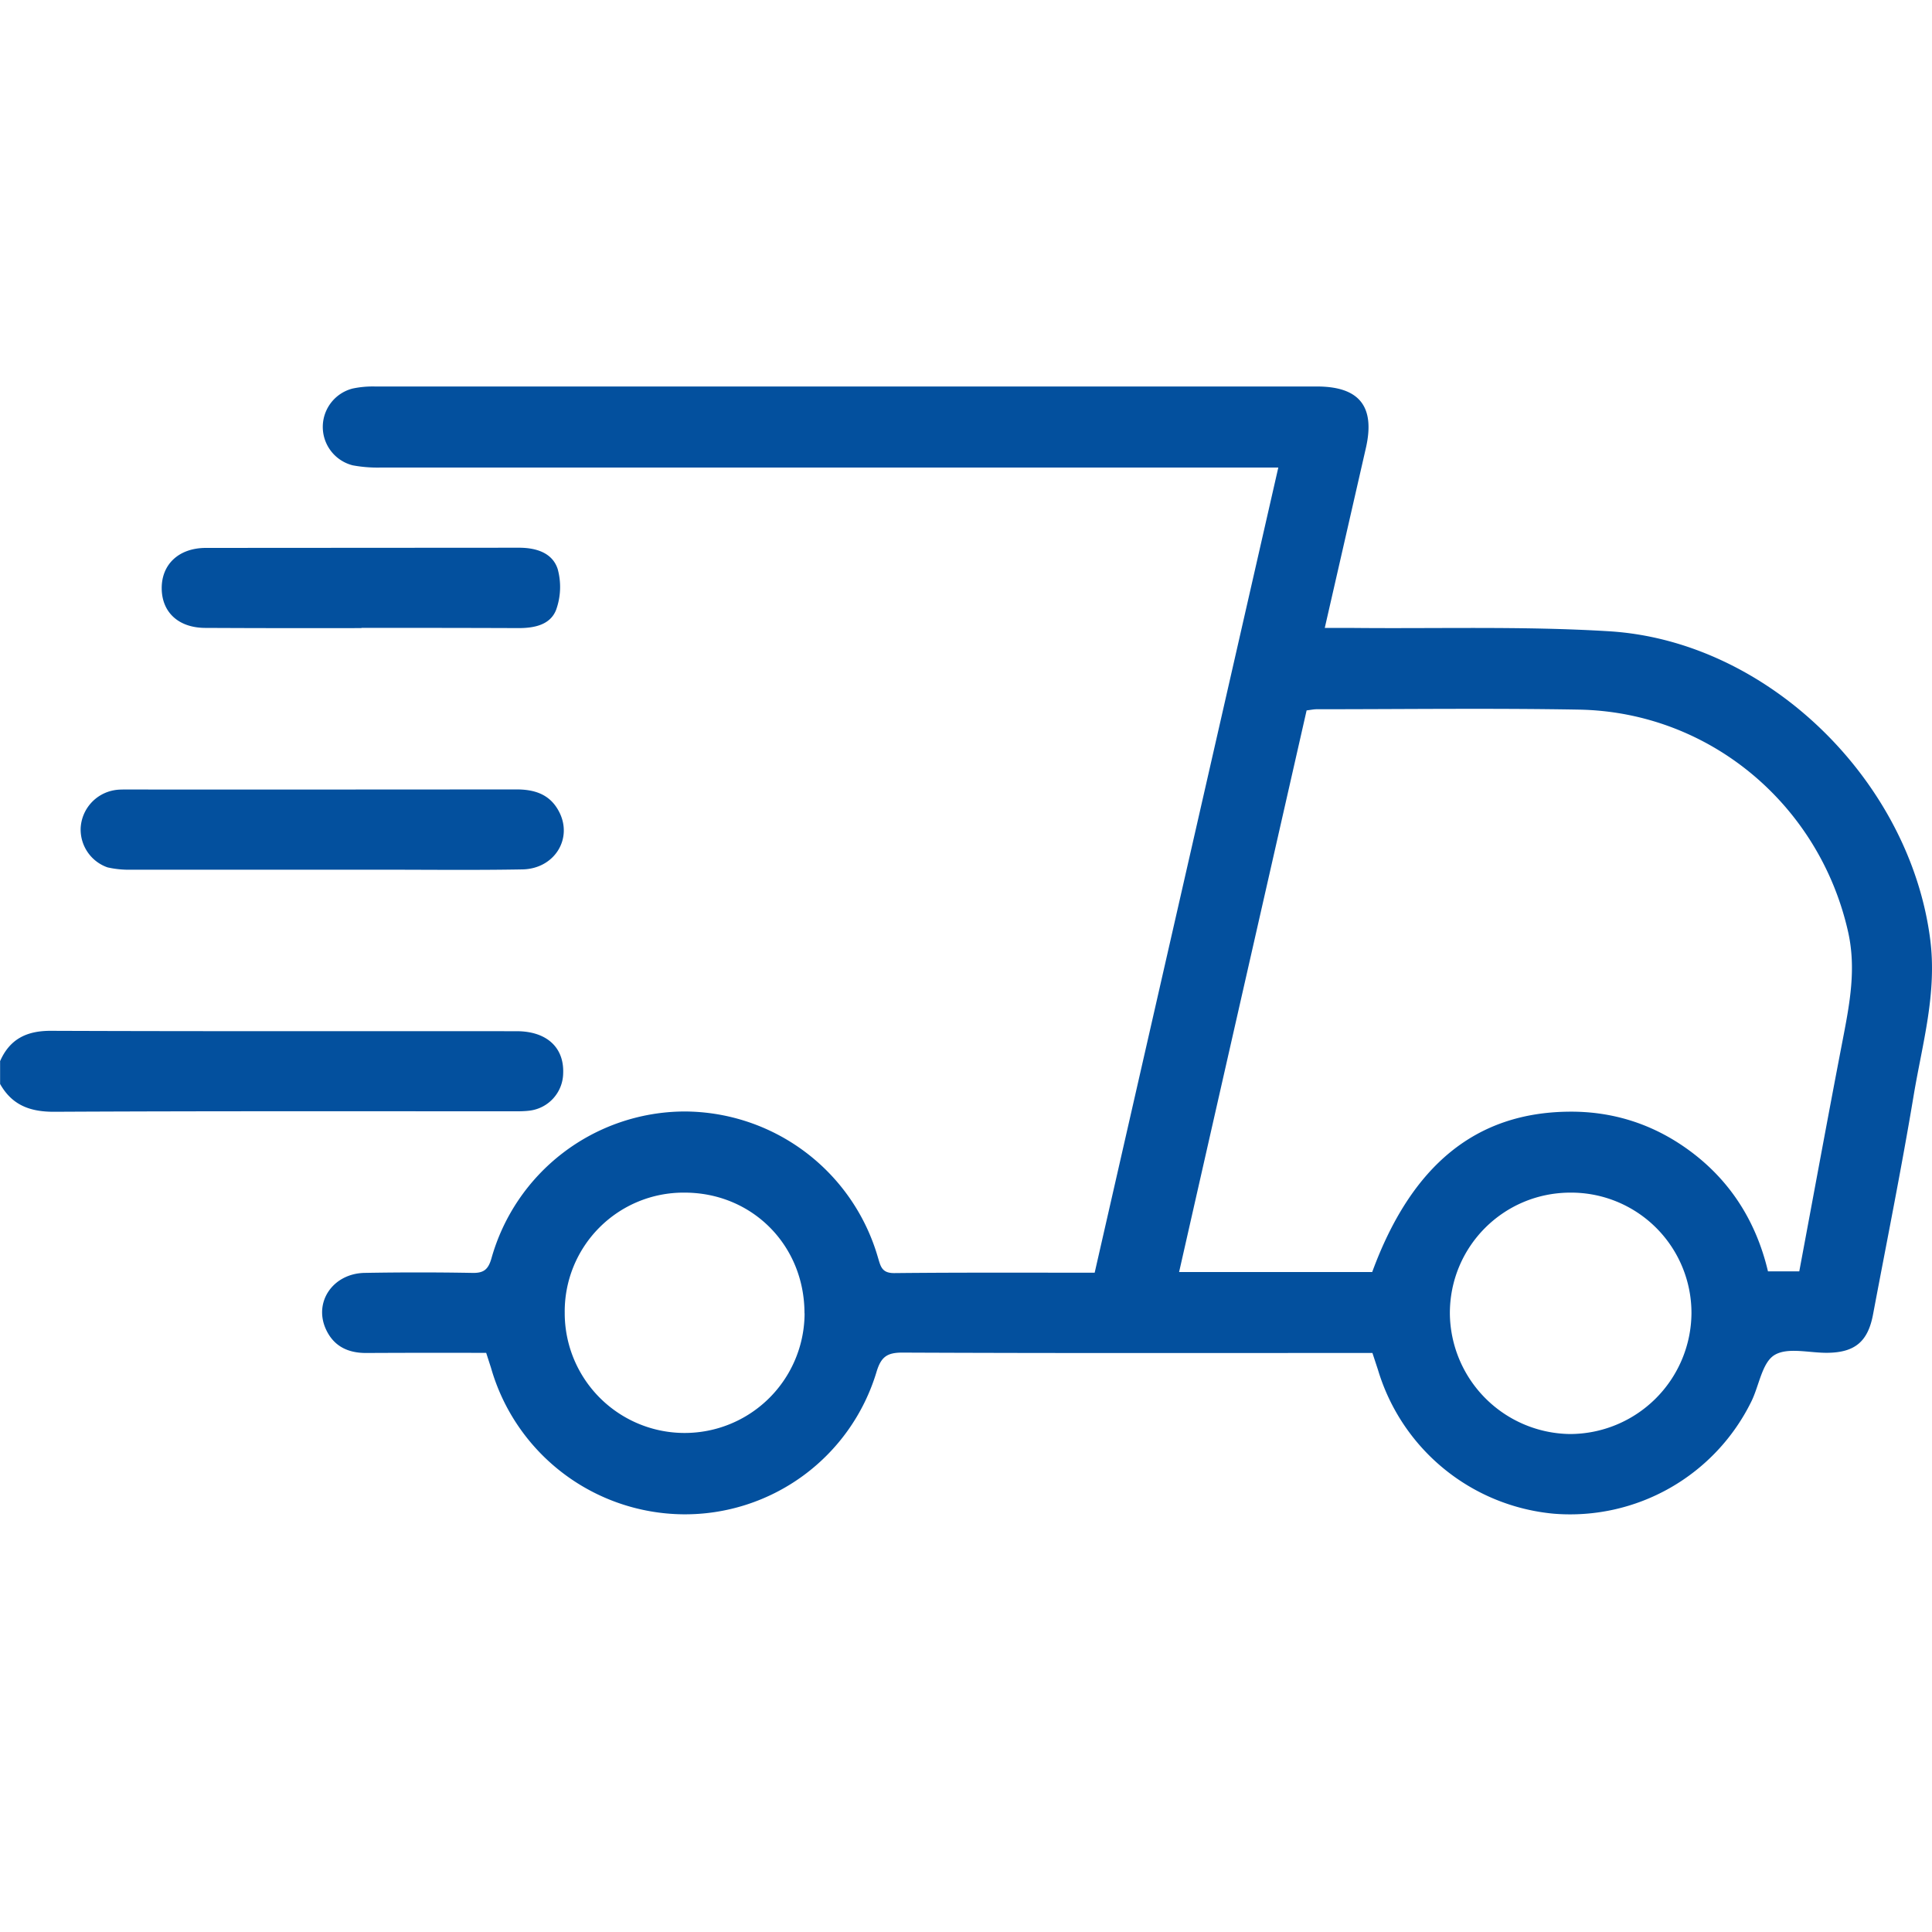
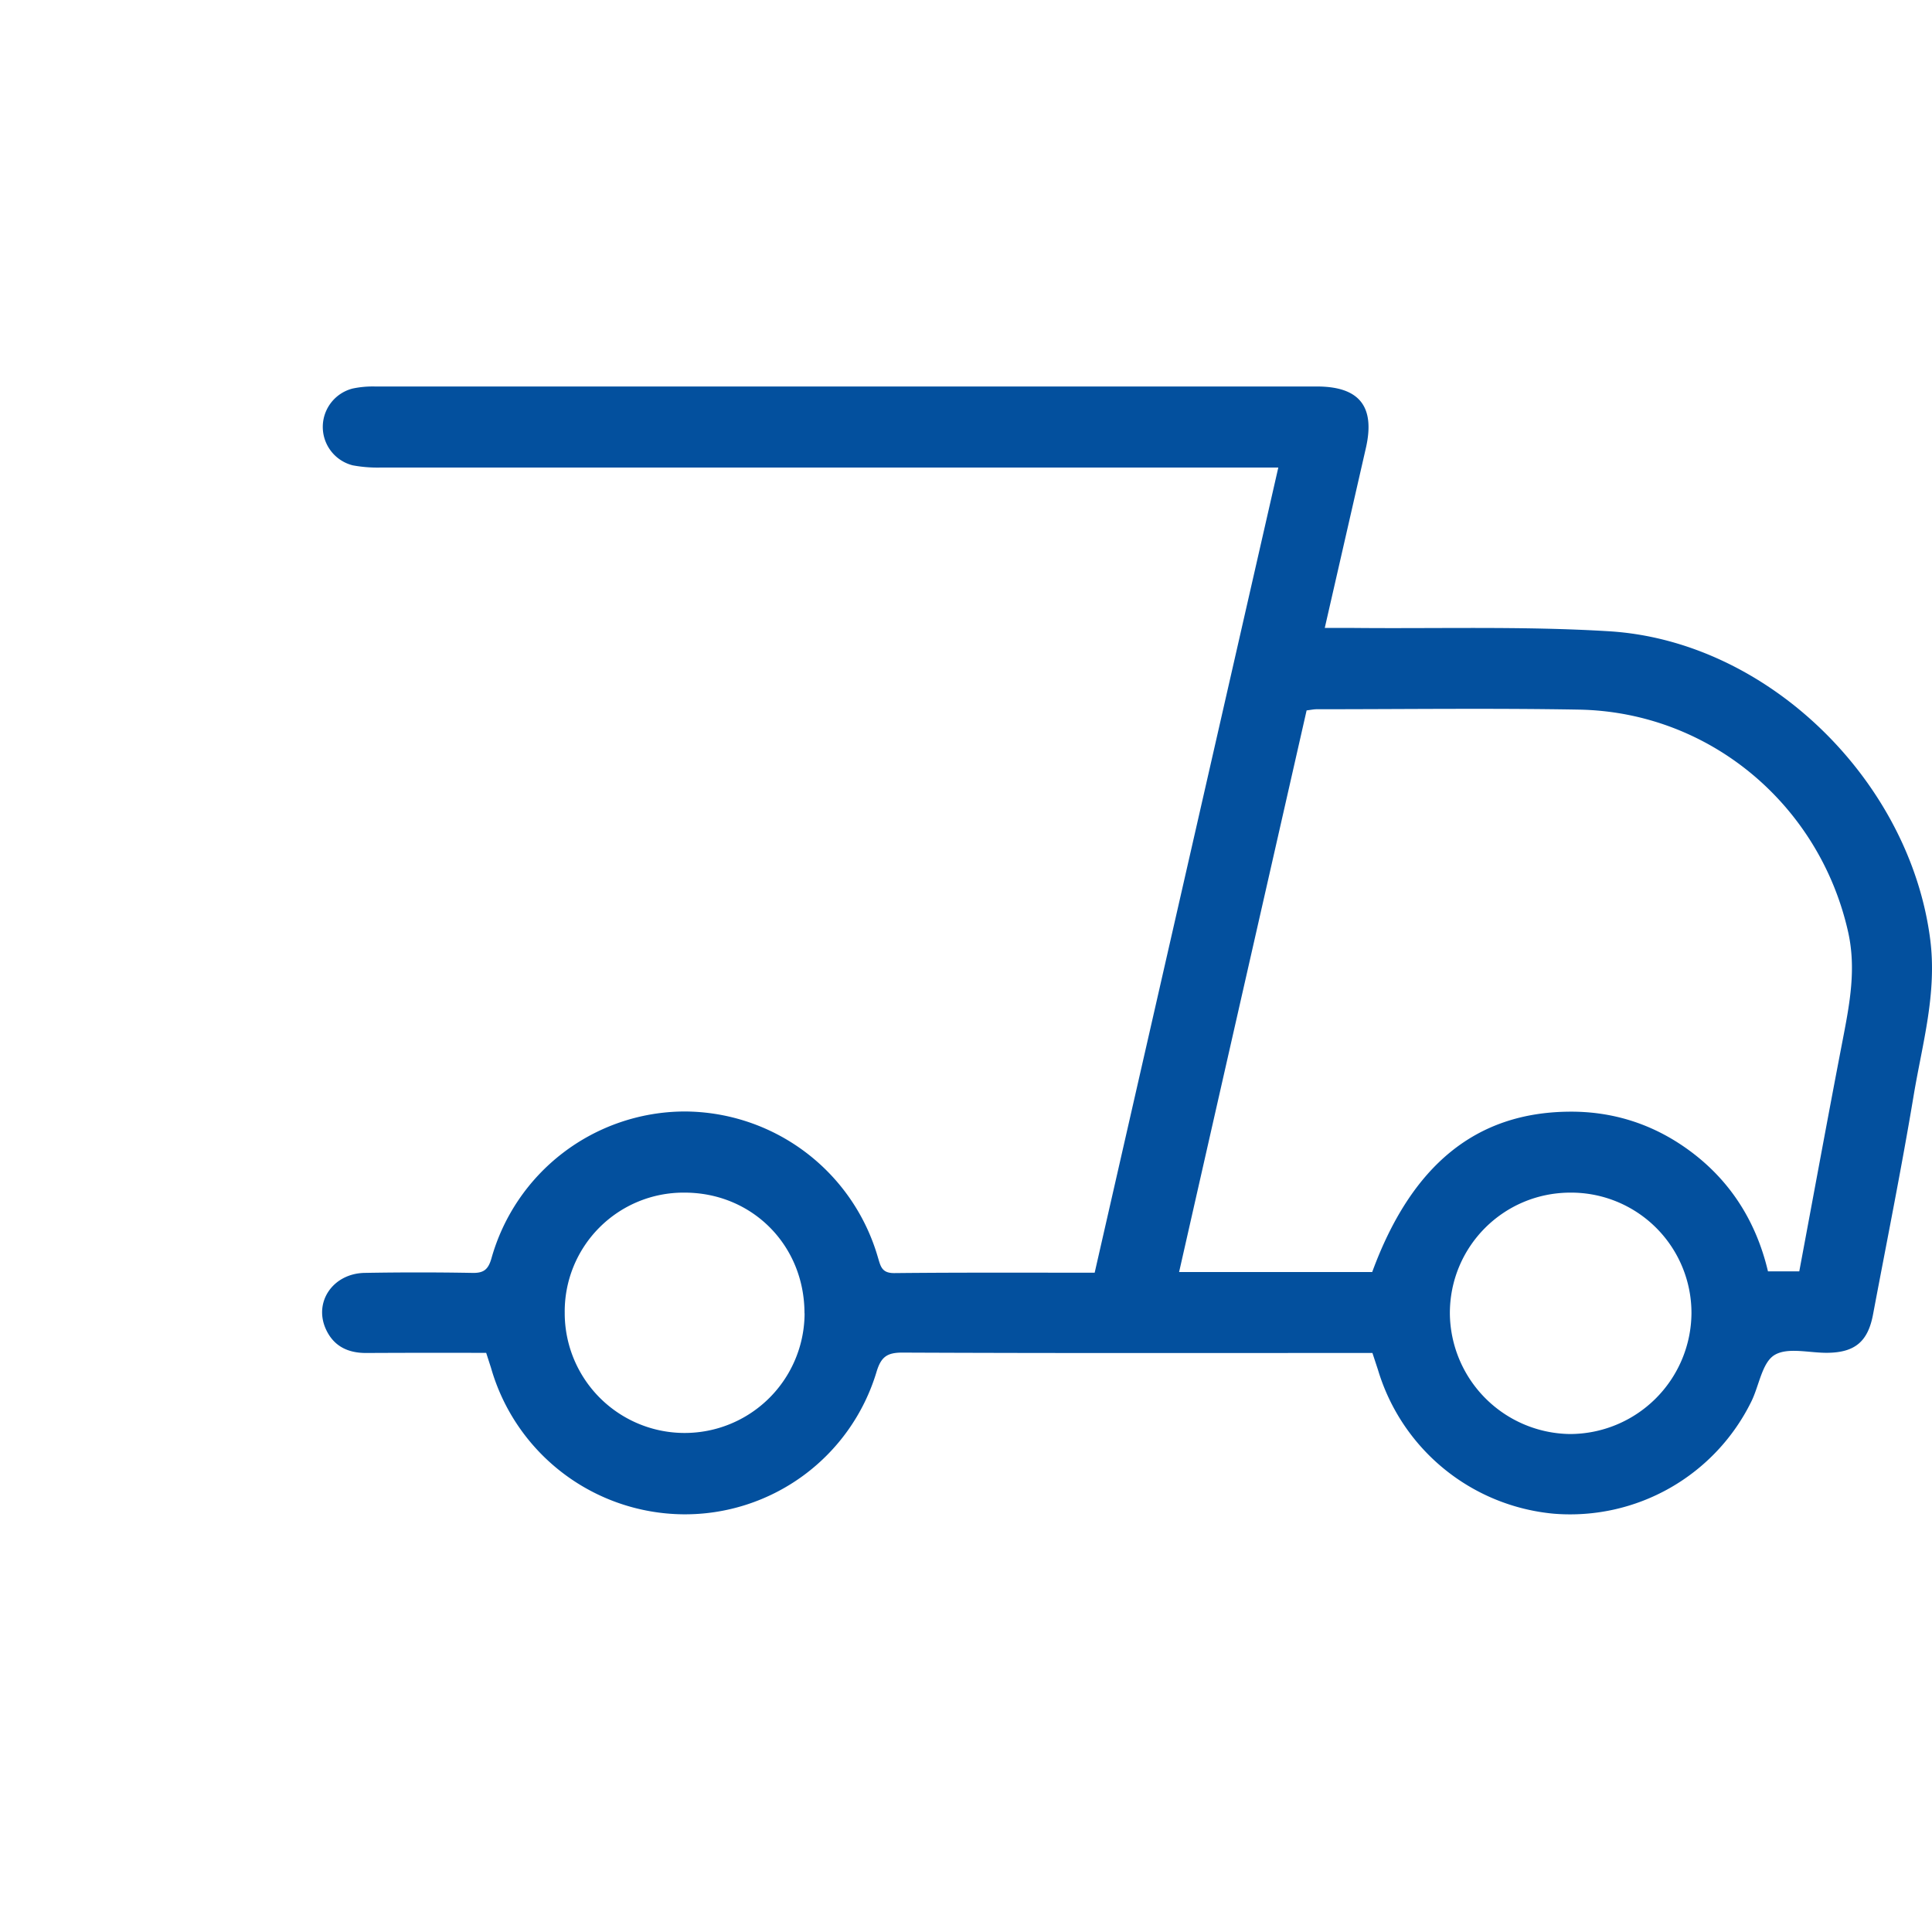
<svg xmlns="http://www.w3.org/2000/svg" fill="none" height="20" viewBox="0 0 20 20" width="20">
  <g fill="#03509e">
-     <path d="M0 10.987c.1-.23.275-.317.527-.316 1.607.006 3.214.003 4.821.004.31 0 .492.167.482.435a.396.396 0 0 1-.345.387c-.07.009-.143.007-.214.007-1.568 0-3.136-.003-4.704.005-.252.002-.441-.066-.566-.288v-.234z" />
    <path d="M14.205 14.006h-.197c-1.556 0-3.112.003-4.668-.004-.16 0-.22.047-.266.199a2.07 2.07 0 0 1-2.008 1.475 2.09 2.09 0 0 1-1.983-1.516l-.05-.155q-.624-.002-1.237.001c-.195.002-.345-.071-.425-.252-.123-.28.078-.57.402-.577q.558-.01 1.114 0c.118.003.166-.032.2-.149a2.084 2.084 0 0 1 1.995-1.522 2.09 2.09 0 0 1 2.006 1.51c.028.092.039.164.17.163.683-.007 1.366-.004 2.074-.004l1.901-8.335H3.942a1.4 1.4 0 0 1-.291-.023.41.41 0 0 1 0-.795 1 1 0 0 1 .232-.021h9.75c.439 0 .604.207.507.635L13.714 6.5h.25c.899.01 1.8-.02 2.695.035 1.646.102 3.11 1.55 3.322 3.186.073.562-.082 1.085-.171 1.62-.126.756-.278 1.51-.42 2.264-.052.28-.185.394-.465.399-.189.004-.416-.061-.555.023-.129.078-.159.315-.239.479a2.09 2.09 0 0 1-2.044 1.164 2.1 2.1 0 0 1-1.822-1.489l-.058-.176zm0-.838c.406-1.106 1.073-1.652 2.039-1.66.419-.004.81.11 1.161.344.475.317.768.764.897 1.309h.324c.152-.812.298-1.61.452-2.408.07-.364.138-.722.055-1.1-.294-1.321-1.434-2.282-2.786-2.307-.905-.016-1.81-.004-2.715-.004-.032 0-.063.007-.106.012-.44 1.937-.88 3.871-1.32 5.814zm2.053-.822c-.694 0-1.251.56-1.249 1.252a1.26 1.26 0 0 0 1.242 1.247 1.26 1.26 0 0 0 1.259-1.25 1.246 1.246 0 0 0-1.252-1.249m-7.93 1.249c0-.706-.545-1.252-1.248-1.249a1.23 1.23 0 0 0-1.234 1.244 1.241 1.241 0 1 0 2.483.005z" />
-     <path d="M3.337 9.003H1.363a1 1 0 0 1-.25-.024.415.415 0 0 1-.278-.407.42.42 0 0 1 .349-.392c.044-.008.09-.007.136-.007q2.013.001 4.025-.001c.191 0 .348.051.441.228.148.279-.045.594-.378.6-.495.009-.99.003-1.485.003zm.405-2.501q-.81.002-1.62-.002c-.276-.002-.446-.163-.448-.408-.002-.25.177-.42.458-.42l3.241-.002c.177 0 .345.052.4.22a.7.7 0 0 1-.015.42c-.06.16-.229.193-.396.192q-.81-.003-1.62-.002z" />
  </g>
</svg>